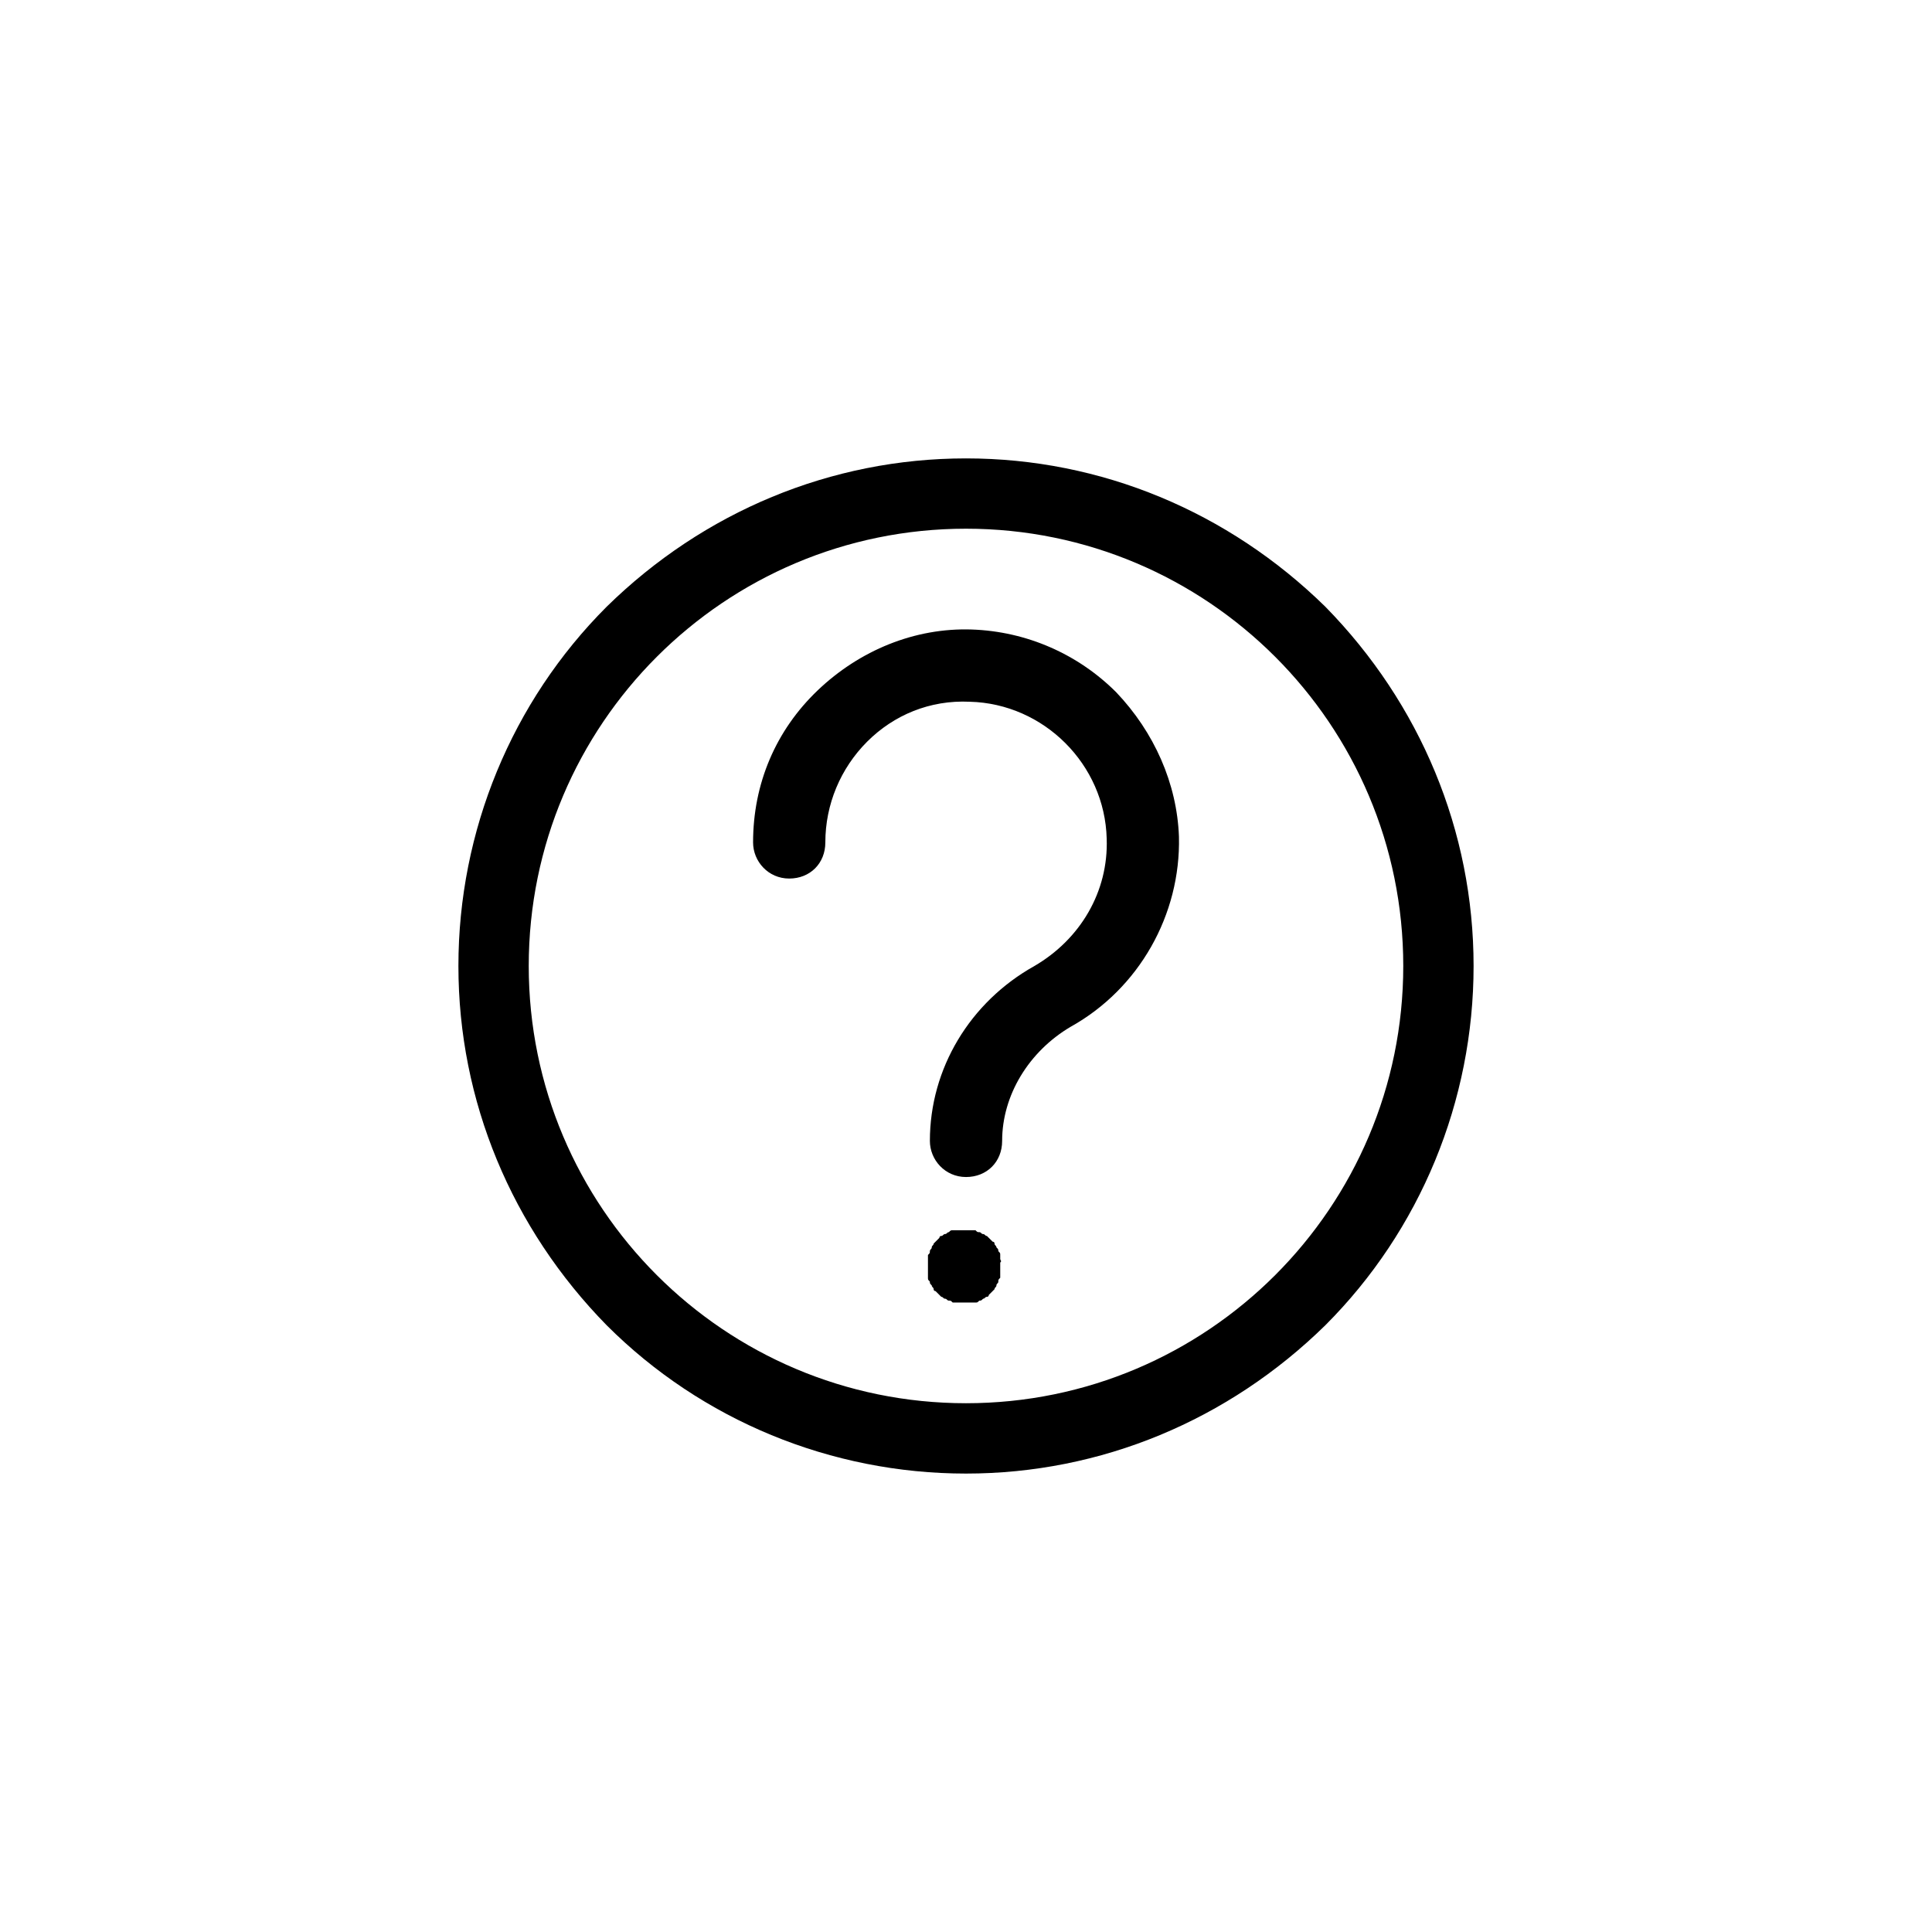
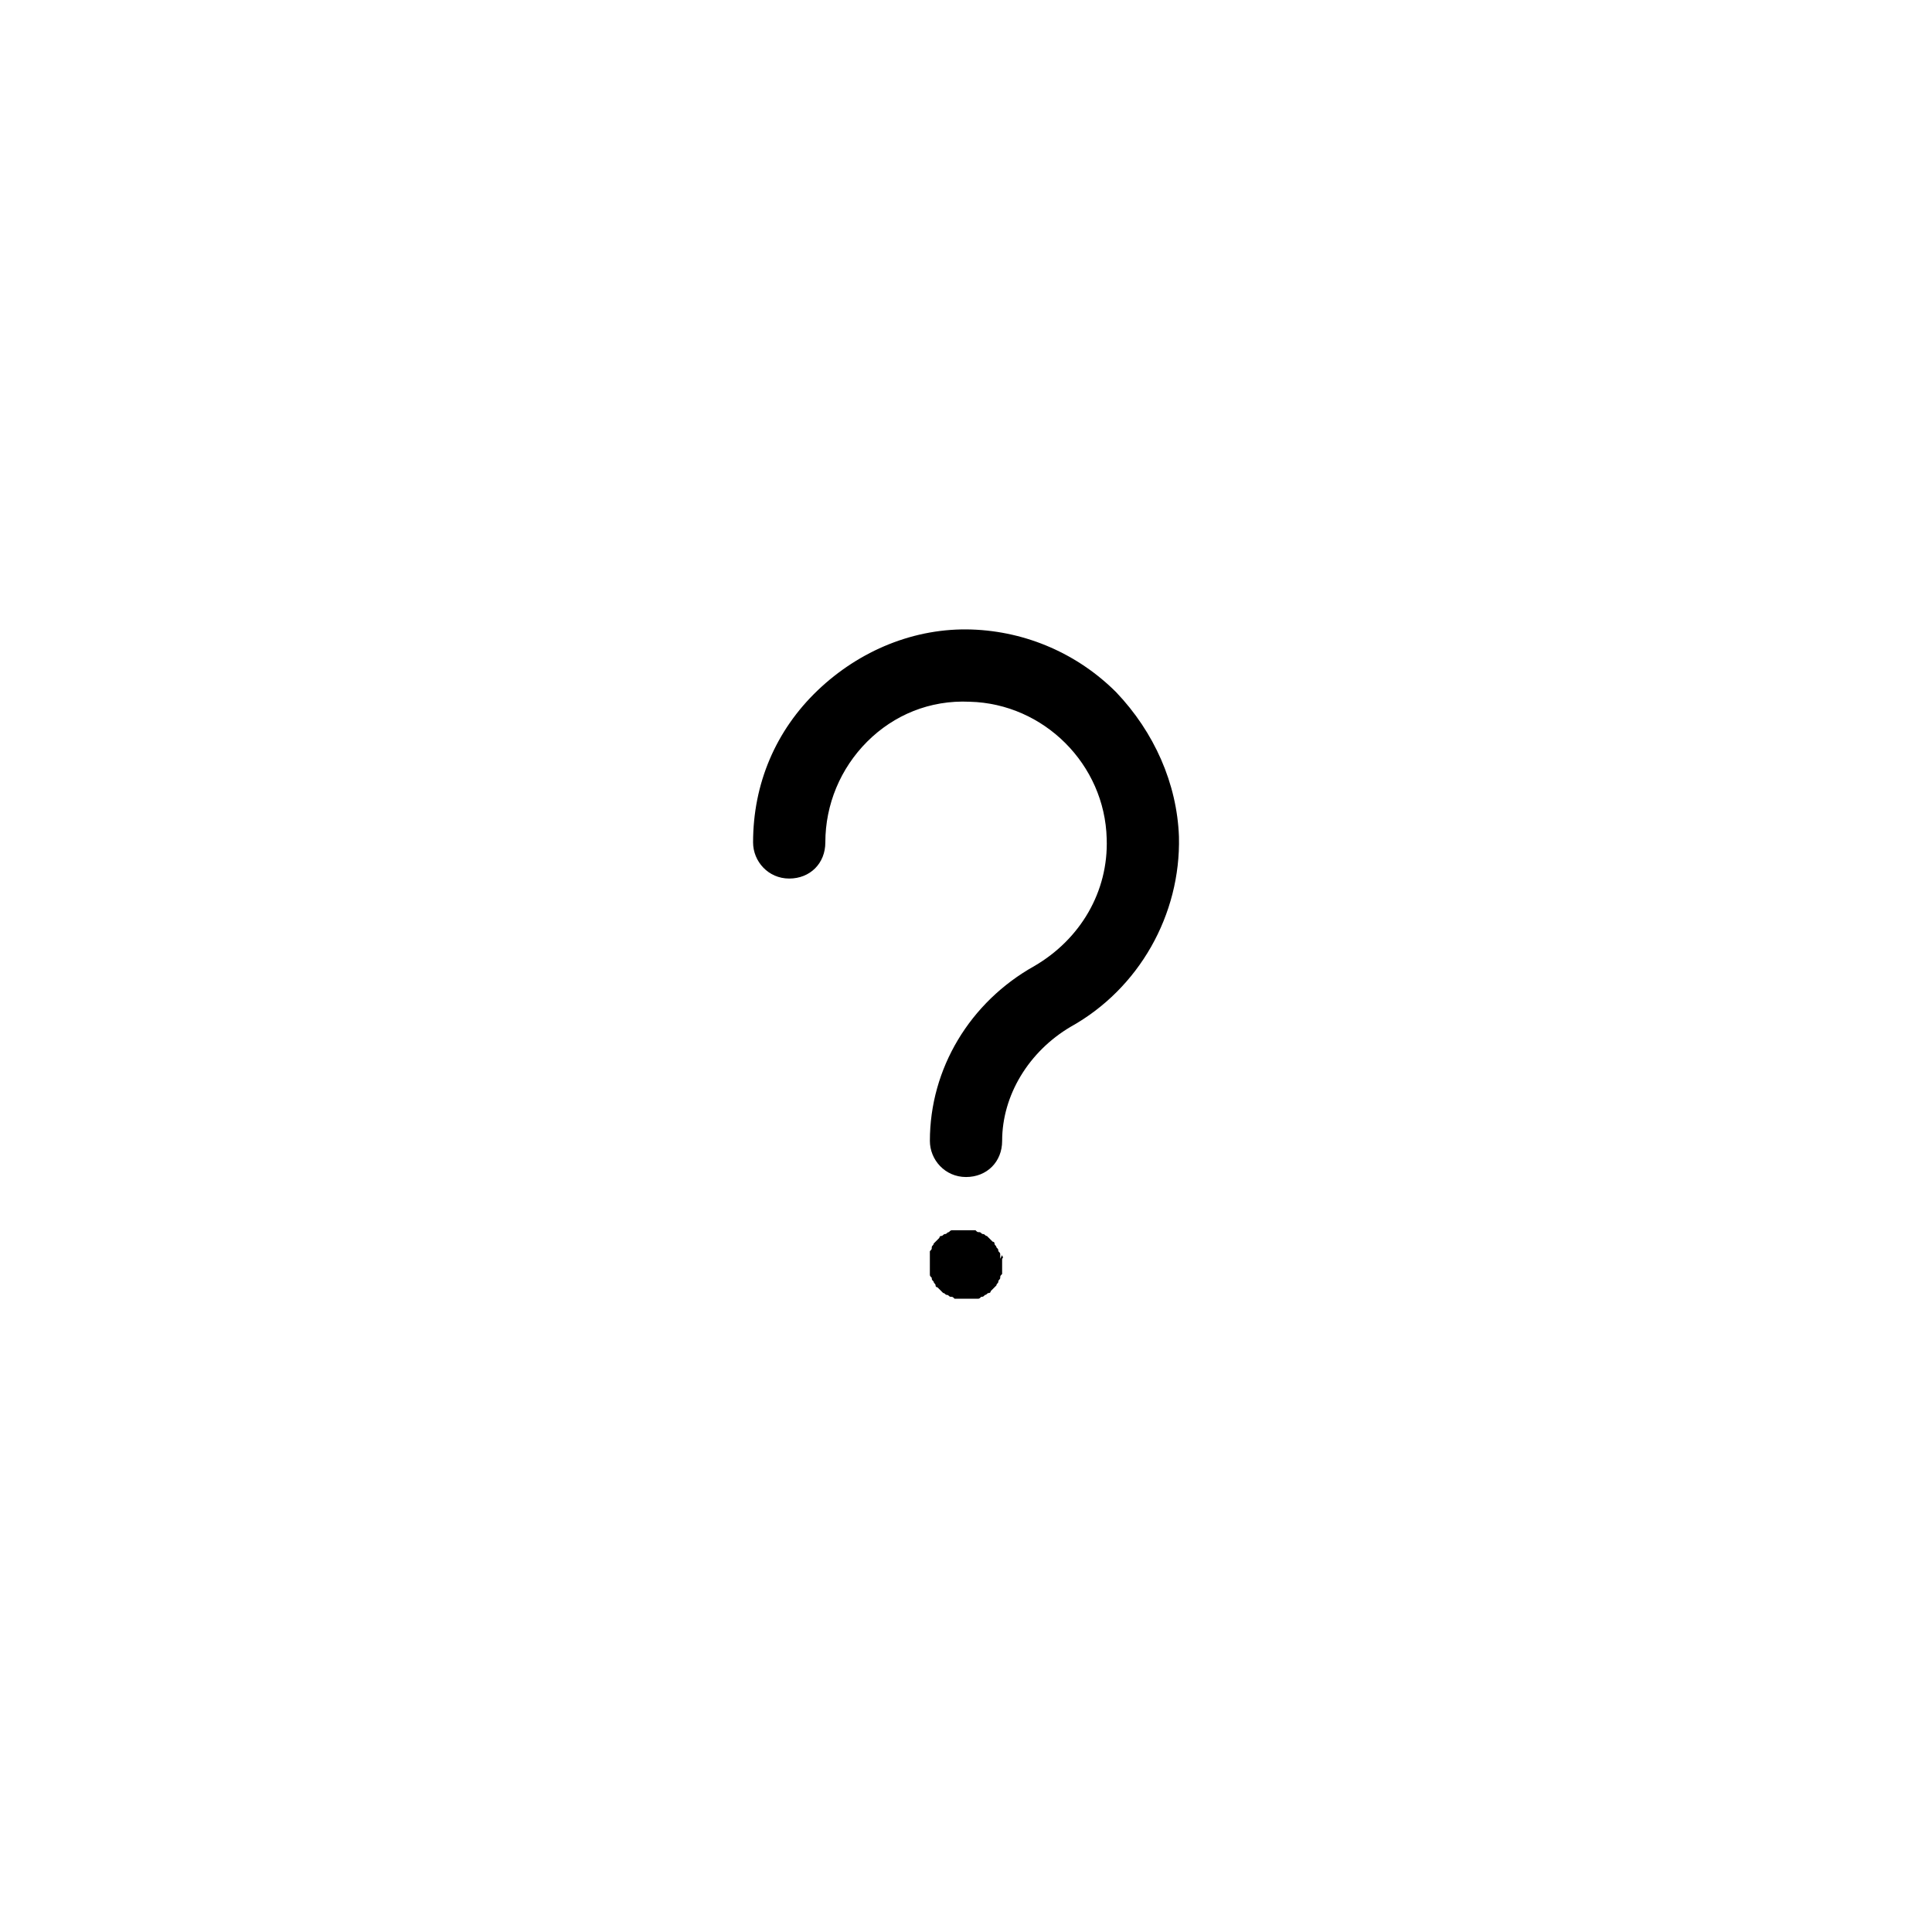
<svg xmlns="http://www.w3.org/2000/svg" fill="#000000" width="800px" height="800px" version="1.1" viewBox="144 144 512 512">
  <g>
-     <path d="m400 265.48c-35.77 0-69.527 14.105-95.219 39.297-25.191 25.191-39.297 59.449-39.297 95.219 0 35.77 14.105 69.527 39.297 95.219 25.191 25.191 59.449 39.297 95.219 39.297s69.527-14.105 95.219-39.297c25.191-25.191 39.297-59.449 39.297-95.219 0-35.77-14.105-69.527-39.297-95.219-25.695-25.188-59.449-39.297-95.219-39.297zm0 250.39c-63.984 0-115.88-51.891-115.88-115.88s51.891-115.88 115.88-115.88 115.88 51.891 115.88 115.88c0 63.98-51.895 115.88-115.88 115.88z" />
    <path d="m439.8 327.45c-10.078-10.078-23.68-16.121-38.289-16.625-15.113-0.504-29.727 5.543-40.809 16.121-11.082 10.578-17.129 24.688-17.129 40.305 0 5.039 4.031 9.574 9.574 9.574 5.543 0 9.574-4.031 9.574-9.574 0-10.078 4.031-19.648 11.082-26.703 7.055-7.055 16.625-11.082 27.207-10.578 19.648 0.504 35.77 16.625 36.273 36.273 0.504 14.105-7.055 26.703-19.145 33.754-17.129 9.574-27.711 27.207-27.711 46.352 0 5.039 4.031 9.574 9.574 9.574 5.543 0 9.574-4.031 9.574-9.574 0-12.09 7.055-23.68 18.137-30.23 18.137-10.078 29.223-29.727 28.719-50.383-0.512-14.102-6.559-27.703-16.633-38.285z" />
-     <path d="m409.07 477.59v-1.008c0-0.504 0-0.504-0.504-1.008 0-0.504 0-0.504-0.504-1.008 0-0.504-0.504-0.504-0.504-1.008 0-0.504-0.504-0.504-0.504-0.504l-1.512-1.512c-0.504 0-0.504-0.504-1.008-0.504s-0.504-0.504-1.008-0.504c-0.504 0-0.504 0-1.008-0.504h-1.008-1.008-2.016-1.008-1.008c-0.504 0-0.504 0-1.008 0.504-0.504 0-0.504 0.504-1.008 0.504s-0.504 0.504-1.008 0.504c-0.504 0-0.504 0.504-0.504 0.504l-1.008 1.008s-0.504 0.504-0.504 0.504c0 0.504-0.504 0.504-0.504 1.008s-0.504 0.504-0.504 1.008c0 0.504 0 0.504-0.504 1.008v1.008 1.008 1.008 1.008 1.008 1.008c0 0.504 0 0.504 0.504 1.008 0 0.504 0 0.504 0.504 1.008 0 0.504 0.504 0.504 0.504 1.008 0 0.504 0.504 0.504 0.504 0.504l1.512 1.512c0.504 0 0.504 0.504 1.008 0.504s0.504 0.504 1.008 0.504c0.504 0 0.504 0 1.008 0.504h1.008 1.008 1.008 1.008 1.008 1.008c0.504 0 0.504 0 1.008-0.504 0.504 0 0.504 0 1.008-0.504 0.504 0 0.504-0.504 1.008-0.504 0.504 0 0.504-0.504 0.504-0.504l1.512-1.512c0-0.504 0.504-0.504 0.504-1.008s0.504-0.504 0.504-1.008c0-0.504 0-0.504 0.504-1.008v-1.008-1.008-1.008-1.008c0.504-0.504 0-0.504 0-1.008z" />
+     <path d="m409.07 477.59v-1.008c0-0.504 0-0.504-0.504-1.008 0-0.504 0-0.504-0.504-1.008 0-0.504-0.504-0.504-0.504-1.008 0-0.504-0.504-0.504-0.504-0.504l-1.512-1.512c-0.504 0-0.504-0.504-1.008-0.504s-0.504-0.504-1.008-0.504c-0.504 0-0.504 0-1.008-0.504h-1.008-1.008-2.016-1.008-1.008c-0.504 0-0.504 0-1.008 0.504-0.504 0-0.504 0.504-1.008 0.504s-0.504 0.504-1.008 0.504c-0.504 0-0.504 0.504-0.504 0.504l-1.008 1.008s-0.504 0.504-0.504 0.504c0 0.504-0.504 0.504-0.504 1.008c0 0.504 0 0.504-0.504 1.008v1.008 1.008 1.008 1.008 1.008 1.008c0 0.504 0 0.504 0.504 1.008 0 0.504 0 0.504 0.504 1.008 0 0.504 0.504 0.504 0.504 1.008 0 0.504 0.504 0.504 0.504 0.504l1.512 1.512c0.504 0 0.504 0.504 1.008 0.504s0.504 0.504 1.008 0.504c0.504 0 0.504 0 1.008 0.504h1.008 1.008 1.008 1.008 1.008 1.008c0.504 0 0.504 0 1.008-0.504 0.504 0 0.504 0 1.008-0.504 0.504 0 0.504-0.504 1.008-0.504 0.504 0 0.504-0.504 0.504-0.504l1.512-1.512c0-0.504 0.504-0.504 0.504-1.008s0.504-0.504 0.504-1.008c0-0.504 0-0.504 0.504-1.008v-1.008-1.008-1.008-1.008c0.504-0.504 0-0.504 0-1.008z" />
  </g>
</svg>